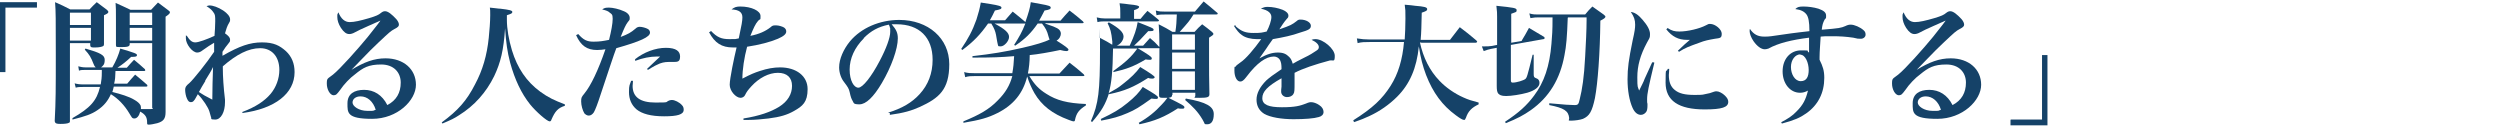
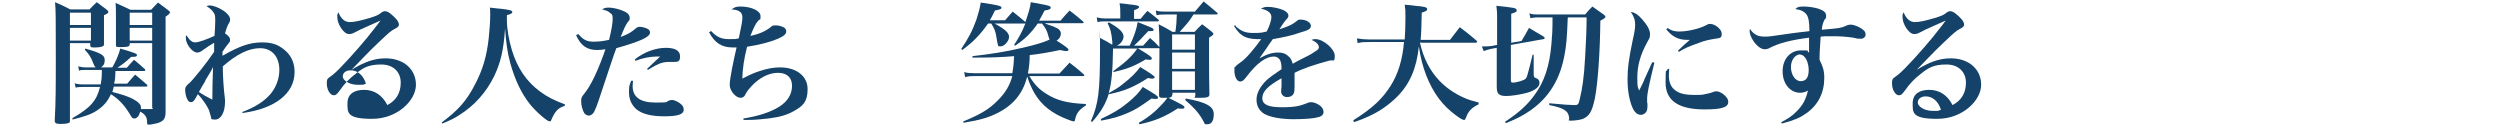
<svg xmlns="http://www.w3.org/2000/svg" version="1.1" fill="#154268" width="690" height="35" viewBox="0 0 690 35">
-   <path d="M555,33h8.6V15.2h1.5v19.4h-10.2v-1.5Z" />
  <path d="M528.8,19.4c3.7-2.3,6.5-3.3,9.6-3.3,5,0,8.4,3,8.4,7.3s-5.1,9.4-12.1,9.4-6.8-1.7-6.8-4.3,1.9-3.7,4.6-3.7,5,1.4,6.4,4.2c2.5-1.3,3.7-3.4,3.7-6.2s-1.9-5-5.4-5-5,.9-7.2,2.7c-1.4,1-3.1,2.8-4.1,4.3-.6.8-.7.9-1,1.2-.2.2-.6.3-.8.3-1,0-1.9-1.6-1.9-3.2s.2-1.3,1.7-2.5c1.9-1.5,6.9-7.1,9.6-10.4q3.5-4.4,3.5-4.5s0,0,0,0h0c-.1,0-.3.1-.7.3-.3.1-.9.4-1.8.8-.3.1-.9.4-1.8.8q-1.2.5-2.7,1.3c-.7.4-1.2.5-1.6.5-.8,0-1.5-.5-2.3-1.7-.7-1.1-1-2.1-1-3s0-.7.3-1.3c.7,1.8,1.8,2.7,3.1,2.7s3-.4,5.4-1.1c2-.6,2.6-.9,3.2-1.4.5-.4.8-.5,1.2-.5h0c.8,0,1.9.9,3.1,2.2.5.6.7,1.1.7,1.5s-.2.7-1.2,1.2c-1.1.6-1.3.8-4.3,3.6-1.9,1.8-2.7,2.6-5.3,5.3q-1.8,1.9-2.6,2.7h0ZM531.5,26.6c-1.3,0-2.2.7-2.2,1.7s1.7,2.3,4.1,2.3,1.2,0,2.3-.3c-.7-2.3-2.3-3.7-4.2-3.7Z" />
  <path d="M491.5,33.8c1.9-1,3.2-1.8,4.4-3.1,1.7-1.7,2.5-3.2,3.1-5.7-.7.4-1.4.6-2.2.6-2.7,0-4.8-2.5-4.8-5.9s2.1-5.8,5.1-5.8,1.2.1,2.2.6v-1.7c0-.9,0-1.2,0-2.4-4.8.6-8.5,1.5-11.2,3-.3.1-.7.2-1,.2-1,0-2.1-.8-3.1-2.2-.7-1-1.1-2.1-1.1-2.8s0-.3.1-.6c1,1.5,2.2,2.1,3.9,2.1s1.1,0,7.5-.9c1.4-.2,2.5-.3,5-.6,0-2.7-.3-3.9-.8-4.6-.6-.8-1.5-1.3-3.1-1.5.6-.6,1.1-.7,2.3-.7s2.8.2,4.1.6c1.4.5,2.1,1,2.1,1.9s0,.6-.4,1.1c-.5,1-.6,1.3-.8,2.8,5-.4,5.3-.5,6.5-1,.6-.3,1-.4,1.5-.4,1,0,2.6.7,3.5,1.5.5.4.6.8.6,1.3s-.5,1.1-1.3,1.1-.9,0-2.1-.3c-2.1-.3-3.6-.4-5.9-.4s-1.8,0-3.1.1c-.1,1.9-.3,4.2-.3,5.6v.8c.9,1.8,1.3,3,1.3,5,0,4.1-1.7,7.5-5,9.8-1.7,1.2-3.3,1.9-6.7,2.8l-.2-.4ZM496.9,15c-1.4,0-2.6,1.5-2.6,3.5s1.1,3.9,2.7,3.9,2.2-1.2,2.2-3.1-.9-4.2-2.3-4.2Z" />
  <path d="M456.6,17.3c-1.6,6.7-2,8.5-2,10.1s0,.4.1,1.3c0,.1,0,.3,0,.5,0,.7-.1,1.3-.3,1.6-.3.5-.9.9-1.5.9-.9,0-1.7-.6-2.3-1.9-.9-2-1.4-4.8-1.4-7.9s.3-5.3,1.4-10.7c.6-2.6.7-3.5.7-4.4,0-1.3-.3-2.2-1.2-3.5,1,.1,2,.7,3.2,2.1,1.4,1.6,2.1,2.9,2.1,4s-.1,1-.8,2.3c-1.9,3.5-2.7,6.5-2.7,9.6s.1,2.5.5,3.7c.9-1.9,1.2-2.3,1.5-3.2q1.8-3.9,2.1-4.6h.4ZM460.7,19.1c0,.8-.1,1.2-.1,1.6,0,1.9.5,3.2,1.6,4.1,1.2,1,2.8,1.4,5.5,1.4s2.2-.1,3.3-.3q.8-.1,2.1-.6c.3-.1.5-.1.7-.1.6,0,1.6.5,2.3,1.2.6.6.9,1.1.9,1.7,0,1.5-1.7,2.1-6.5,2.1-7.2,0-10.8-2.4-10.8-7.4s.2-2.4.6-3.8h.4ZM460.2,7.7c1.2.8,2,1,3.3,1,2.3,0,5.6-.8,7.3-1.7.7-.4.8-.4,1.2-.4,1.4,0,3.2,1.5,3.2,2.7s-.4,1.2-1.9,1.4c-1.7.3-2.8.5-4.3,1.1-2.8,1-3.9,1.4-5.6,2.5l-.3-.3c1.2-1.2,2.8-2.6,3.3-3h-.8c-2.4,0-4.1-.9-5.7-2.9l.3-.3Z" />
  <path d="M420,11.2c.9-1.5,1.2-2,2-3.5,1.9,1.1,2.4,1.4,4.2,2.5.1.1.1.2.1.3,0,.2-.1.3-.3.3l-9,1.6v9.7c0,.5.1.7.5.7,1.1,0,3-.6,3.5-1,.4-.4.5-.5,2-6.7h.3s0,5.3,0,5.3c0,.8.1,1,.7,1.2s.9.6.9,1.3c0,1.1-1.3,2.1-3.4,2.7-1.8.5-4.4.9-5.8.9s-1.8-.3-2.2-.7c-.3-.4-.4-1-.4-2.1v-10.5l-1.6.3c-.6.1-1.1.3-2,.6l-.5-1.3c.4,0,.6,0,.8,0,.6,0,1.2,0,1.8-.1l1.6-.3v-7.8c0-.9,0-1.5-.2-3,4.8.5,5.6.6,5.6,1.2s-.2.5-1.5,1v8l2.9-.5ZM432.7,4.9c-.2,5.4-.4,7.8-.9,10.3-1.2,6.6-4.2,11.6-9.3,15.2-2,1.4-3.7,2.3-6.9,3.6l-.2-.4c3.8-2.5,6-4.5,8-7.2,2.8-3.7,4.3-8.2,4.8-14.3.2-2.7.3-3.2.3-7.3h-4c-.5,0-1,0-2.1.2l-.3-1.3c1,.3,1.6.3,2.4.3h13c.8-1,1.1-1.3,2-2.2,1.4,1,1.8,1.3,3.1,2.2.4.3.5.5.5.6,0,.3-.4.6-1.4,1.1-.1,9.1-.7,17.2-1.5,21.4-.8,3.7-1.5,4.9-3.3,5.7-.8.3-2.3.5-3.3.5s-.5-.1-.5-.7c-.2-2-1.4-2.8-5.5-3.6v-.5c4.2.4,6,.5,7,.5s1.1-.3,1.4-1.6c.7-2.8,1.2-6,1.5-11.7.2-3.3.4-7.7.4-10.1v-.8h-5.1Z" />
  <path d="M391.9,11.7c.9,4.2,2.7,7.8,5.4,10.6,1.7,1.8,4.1,3.5,6.6,4.6,1.3.6,2.3.9,4.2,1.4v.5c-1.9.9-2.9,1.9-3.5,3.7-.2.5-.3.6-.5.6-.4,0-1.1-.4-2.3-1.3-3.7-2.7-6.3-6.2-8.2-11.1-.9-2.4-1.5-4.6-2-7.9-.6,6-2.5,10.4-6,13.9-2.2,2.2-4.8,4-7.6,5.3-1.3.6-2.2,1-4.3,1.7l-.2-.5c5.4-3.4,8-5.9,10.3-9.5,2.1-3.3,3.3-7.3,3.7-12.1h-9.5c-1.3,0-2.2,0-3.3.3l-.2-1.3c1.2.2,2.3.3,3.6.3h9.6c.1-1.8.2-3.4.2-5.8s0-2.3-.2-3.8c1.3.1,2.3.2,2.9.3,2.5.2,3.3.4,3.3.9s-.4.6-1.5,1c-.1,3.9-.1,5.3-.3,7.5h8.1l2.7-3.5c2,1.5,2.6,2,4.5,3.6.2.2.3.3.3.4s-.2.3-.4.3h-14.9Z" />
  <path d="M341.1,7.3c1.6,1.4,2.7,1.8,4.9,1.8s2.2-.1,3.6-.4c.7-1.3,1.3-3,1.3-4s-.8-1.9-2.9-2.3c.8-.4,1.1-.5,1.9-.5,1.3,0,2.8.3,4.1.8,1,.4,1.6,1,1.6,1.6s-.2.6-.6,1.1c-.6.7-1.2,1.6-1.9,2.7,3.2-1.1,3.5-1.3,4.8-2.3.3-.3.6-.4,1-.4,1.6,0,2.9.8,2.9,1.7s-.6,1.2-3,1.9c-2.2.8-4.6,1.3-7.5,1.8-1.1,1.5-1.4,2-1.8,2.6q-1.4,2-1.9,2.7c2.2-1.2,3.6-1.6,5.1-1.6s2.3.4,3.1,1.2c.5.5.7.9,1,1.9q.6-.4,3.4-1.8c1.1-.5,2.4-1.3,3.1-1.8.5-.3.7-.6.7-1,0-.7-.7-1.4-2-2,.5-.2.8-.2,1.1-.2,2.1,0,5.3,2.7,5.3,4.6s-.4,1.1-1.4,1.3c-4.1,1.1-7.4,2.2-9.7,3.4,0,2.4,0,2.5,0,2.8,0,1.8,0,2.6-.3,3-.3.6-1,.9-1.8.9s-1.6-.6-1.6-1.5,0-.1.1-1.4c0-.8,0-1.3,0-2.3-3.9,2.2-5.3,3.7-5.3,5.5s1.7,2.5,5.4,2.5,5-.4,6.6-1c.9-.4,1.2-.4,1.5-.4.6,0,1.5.3,2.2.8.8.5,1.2,1.2,1.2,1.9s-.5,1.2-1.3,1.4c-1.3.4-3.8.6-7,.6s-6.4-.5-8.1-1.5c-1.4-.9-2.1-2.2-2.1-3.9s.9-3.5,2.7-5.3c.9-.8,1.8-1.5,4.2-3.1,0-1.4-.1-1.8-.4-2.5-.3-.6-1-1-1.7-1-2.2,0-4.7,1.8-7.5,5.5-.9,1.2-1.3,1.4-1.8,1.4-.9,0-1.6-1.3-1.6-3s.1-.8.3-1.1c.3-.4.3-.4,1.4-1.2,1.4-.9,3.7-3.6,5.7-6.4-.6,0-.9,0-1.2,0-1.6,0-3.2-.4-4.1-1.1-.9-.6-1.4-1.3-2.2-2.5l.3-.3Z" />
  <path d="M323.5,26.2c0,.5-.2.7-1,.8,3.8,1.9,4.4,2.2,4.4,2.6s-.3.4-.7.4-.7,0-1.1-.1c-3.7,2.4-6.4,3.5-10.6,4.4l-.2-.4c2.5-1.4,4.6-3.1,6.4-5.1.6-.6.9-1,1.5-1.8-.7,0-.9,0-1.1,0-1,0-1.2-.1-1.2-.8,0-4.6.1-5.6.1-10.8v-2.1h-.4c0,0-5.6,0-5.6,0,3,1.8,3.9,2.4,3.9,2.8s-.3.4-.5.4-.8,0-1.2-.1c-3.2,1.9-5.3,2.7-8.9,3.5v-.3c3.3-2.4,4.9-3.8,6.6-6.2h-6.7c-.1,6.3-.4,9.6-1.2,12.3,1.8-1,2.7-1.5,3.9-2.5,2.1-1.6,3.7-3.2,4.8-4.7q4,2.4,4,2.8c0,.2-.3.4-.6.4s-.8,0-1.2-.2c-4.1,2.6-6.5,3.6-10.8,4.5v-.3c-1,3.1-2.1,5-4.7,8l-.3-.3c2.1-4.8,2.5-8.2,2.5-19.8s0-1.8-.1-3.2c1.7.9,2.3,1.2,3.9,2.2h4.4c1.3-2.8,1.9-4.6,2.2-6.5,3.8,1.5,4.4,1.7,4.4,2.1s-.4.4-1.5.4c-2.2,2.4-2.6,2.8-3.9,4h2.5c.8-.9,1.1-1.2,1.9-2.1,1.2,1,1.5,1.3,2.5,2.4h.1q0-4.1-.2-6.2c1.8.9,2.3,1.2,3.8,2.1h.8c.3-1.9.3-2.7.4-4.8h-3.3c-1,0-1.4,0-2.3.2l-.2-1.3c1,.3,1.5.3,2.5.3h8.3c1-1.2,1.4-1.6,2.4-2.8,1.6,1.3,2.1,1.7,3.6,3,.2.1.3.3.3.4s-.2.2-.4.2h-6.3c-1.2,1.9-1.3,2-3.8,4.8h4.1c.9-1,1.2-1.3,2.1-2.1,1.2.9,1.6,1.2,2.7,2.1.3.3.4.4.4.6s-.4.5-1.2,1v6.6c0,3,0,4,.1,9,0,.8-.5,1-2.7,1s-1.2,0-1.2-.6v-.8h-6.3v.6ZM314.8,5.2c.8-1,1.1-1.3,1.9-2.2,1.3,1,1.7,1.3,3,2.4.1.1.2.3.2.3,0,.1-.2.2-.4.2h-14.5c-.7,0-1.3,0-2.1.2l-.2-1.3c.8.2,1.5.3,2.3.3h4.2v-1.5c0-1.2,0-1.6-.2-2.7,1.1.1,2,.2,2.6.3,2.2.2,2.8.4,2.8.7s-.4.6-1.4.9v2.4h1.8ZM303.7,32.9c3.6-1.7,5.3-2.7,7.5-4.5,2-1.6,3.2-2.9,4.2-4.4,3.4,2,4.2,2.5,4.2,2.9s-.3.4-.5.4-.8,0-1.3-.1c-3.5,2.5-4.5,3.1-6.6,4-2.3,1-4.1,1.5-7.3,2.1v-.4ZM306.1,6.2c2.8,1.6,4,2.7,4,3.9s-1.3,2.6-2.4,2.6-.6-.3-.7-1.2c-.3-2.8-.5-3.4-1.3-5.1l.3-.2ZM329.8,9.5h-6.3v4.2h6.3v-4.2ZM323.5,14.5v4.5h6.3v-4.5h-6.3ZM323.5,19.7v5.1h6.3v-5.1h-6.3ZM327.3,27.2c5.7,1,7.7,2.2,7.7,4.3s-.8,2.8-1.8,2.8-.5,0-1.3-1.3c-1.3-2.2-2.7-3.6-4.8-5.4l.2-.4Z" />
  <path d="M288.7,6.6c2.1.7,2.3.8,3.1,1.2.7.4,1,.9,1,1.5s-.4,1.5-1.2,1.9c2.4,1.5,3.3,2.2,3.3,2.5s-.3.4-.6.4-1-.1-1.7-.3c-2.8.6-6.2,1.2-8.4,1.4,0,1.9-.2,3.5-.5,5.1h8.7c1.2-1.3,1.6-1.7,2.8-3,1.7,1.3,2.3,1.8,3.9,3.2.1.1.2.3.2.3,0,.1-.1.2-.4.2h-14.8c1.4,2.3,2.6,3.6,4.7,4.9,2.8,1.8,5.8,2.6,10.9,2.8v.4c-1.9,1.2-2.6,2.1-3,4,0,.3-.2.4-.4.4s-.5-.1-1.3-.4c-4.6-1.7-7.5-4-9.5-7.4-.8-1.4-1.5-3-2-4.6-1.1,4.6-3.8,7.9-8.2,10.1-2.6,1.3-4.7,1.9-9.4,2.7v-.4c4.4-1.8,7.1-3.3,9.5-5.8,2.1-2.1,3.3-4.1,4-6.7h-10.4c-.9,0-1.7,0-2.6.3l-.3-1.4c1.1.3,1.8.3,2.8.3h10.5c.3-1.6.4-2.8.5-4.7-3.5.3-6,.4-11.5.4v-.4c5.3-.6,9-1.2,13.8-2.3,3.5-.8,6.2-1.6,7.5-2.3-.1-.2-.2-.4-.3-.8-.4-1.6-.8-2.3-1.8-3.6h-1.2c-1.8,2.6-3.4,4.2-6.2,6.1l-.3-.2c1.4-2.2,2.2-3.6,3.1-5.9h-.3s-8.2,0-8.2,0c3,1.6,4,2.6,4,3.7s-1.3,2.6-2.3,2.6-.6-.2-.8-.5q-.1-.3-.5-2.7c-.2-1-.5-1.8-1.3-3.1h-.9c-2.1,3-4,5-7.1,7.3l-.3-.3c1.9-2.8,3.1-5,4.2-8.1.6-1.9.9-3,1.2-4.7,1.2.2,2.1.3,2.6.4,2.4.4,3.1.6,3.1,1s-.3.5-1.8.8c-.7,1.4-.9,1.9-1.4,2.7h4.2q1.1-1.3,2.1-2.4c1.5,1.2,1.9,1.5,3.3,2.7l.2.2c.9-2.6,1.3-3.9,1.5-5.5,1.2.2,2.1.4,2.7.5,2.3.4,2.8.6,2.8,1s-.4.6-1.7.8c-.7,1.3-.9,1.8-1.5,2.8h5.9c1.1-1.3,1.4-1.6,2.5-2.8,1.7,1.3,2.2,1.7,3.7,3,.1.1.2.3.2.3,0,.1-.1.2-.4.2h-10.3Z" />
-   <path d="M245.1,31.1c3.9-1.2,6.6-2.8,8.7-5.1,2.4-2.6,3.6-5.8,3.6-9.5,0-6.2-3.7-9.8-9.9-9.8s-.8,0-1.4,0c1.3,1.5,1.7,2.4,1.7,3.9,0,2.9-1.8,7.9-4.4,12.3-2.3,3.9-4.4,5.9-6.2,5.9s-1.5-.4-1.9-1c-.3-.5-.5-1-.8-2.4-.2-.9-.5-1.4-1.5-2.7-.9-1.1-1.4-2.7-1.4-4.1,0-2.3,1.2-5,3-7.2,3.1-3.7,8.2-5.9,13.6-5.9,8,0,13.8,5.1,13.8,12.2s-2.9,9.4-8.1,11.8c-2.2,1-4.5,1.7-8.3,2.2v-.5ZM238.4,10.6c-2.5,2.5-3.9,5.5-3.9,8.6s1.2,5,2.4,5,3.6-3,5.9-7.4c1.8-3.4,2.9-6.4,2.9-8s0-.9-.1-1.2c0-.3-.3-.8-.3-.8-2.9.6-4.9,1.7-6.9,3.7Z" />
  <path d="M196.2,8.5c1.7,1.8,2.9,2.3,5.1,2.3s1.4,0,2.6-.2c.8-3.7,1-4.9,1-5.8,0-1.4-.9-2.1-3-2.2.8-.6,1.3-.8,2.4-.8,3.1,0,5.6,1.2,5.6,2.6s0,.6-.7,1.4c-.7.8-1.2,1.9-2.1,4.1,2.5-.5,4.2-1.3,5.6-2.4.5-.5.8-.5,1.5-.5s1.7.3,2.2.6c.4.3.6.6.6,1.1,0,.7-.7,1.3-2.3,2-2.1.9-5.2,1.7-8.5,2.2-.8,3-1.3,6.3-1.3,8.8,2.5-1.3,3.3-1.6,4.8-2.1,2.1-.7,3.9-1,5.6-1,4.5,0,7.6,2.4,7.6,6s-1.4,4.7-3.7,6c-1.9,1.1-3.9,1.7-7.1,2.1-1.7.2-3.7.4-5.6.4s-.7,0-1.3,0v-.4c4.4-.7,7.5-1.8,9.8-3.2,2.4-1.5,3.6-3.5,3.6-5.8s-1.4-3.6-3.9-3.6-5.2,1.4-7.3,3.7c-1,1.1-1.3,1.5-1.8,2.5-.2.4-.7.7-1.2.7-1.3,0-3-1.9-3-3.6s1.2-7.4,1.9-10.3c-.6,0-.8,0-1,0-3.1,0-5-1.2-6.6-4.2l.4-.2Z" />
  <path d="M159.6,9.4c1.4,1.6,2.4,2.1,4.2,2.1s2.8-.2,4.3-.5c.6-2.4,1-4.5,1-5.8s-.3-1.3-.8-1.7c-.4-.4-.9-.6-2.1-.9.6-.4.9-.5,1.9-.5s2.8.4,4.1,1c1,.4,1.6,1.1,1.6,1.8s0,.5-.6,1.3c-.5.7-.9,1.5-1.9,4,2.1-.8,2.8-1.2,4.1-2.3.4-.4.8-.5,1.2-.5.6,0,1.7.3,2.2.6.4.2.6.6.6,1,0,1.2-2.6,2.4-9.3,4.3q-.5,1.3-1.6,4.6t-2.6,7.8c-1,3.1-1.6,4.6-2,5.3-.4.6-.9.9-1.4.9s-.9-.3-1.2-.6c-.5-.8-.9-2.2-.9-3.3s.1-1.2.9-2.2c1.8-2.2,3.8-6.4,5.8-12.2-.8.1-1.4.2-2.3.2-2.8,0-4.5-1.2-5.8-4.1l.4-.2ZM174.7,22.3c0,.7-.1,1-.1,1.4,0,3.1,2.1,4.6,6.3,4.6s2.5-.1,3.9-.6c.3-.1.5-.1.7-.1.7,0,2,.6,2.7,1.4.4.4.5.8.5,1.3,0,1.3-1.7,1.8-5.4,1.8s-6.1-.7-7.6-1.9c-1.4-1.2-2.1-2.8-2.1-4.8s.2-1.9.6-3.1h.4ZM175.2,16.4c2.5-2,5.7-3.2,8.6-3.2s3.9,1,3.9,2.4-.6,1.5-1.8,1.5h-1.4c-1,0-2.1.2-3.2.8q-.3.1-1.5.8c-.4.3-.5.3-1,.6l-.2-.3,3.6-3.4h-.9c-1.8,0-3.9.4-6,1.2v-.4Z" />
  <path d="M121.9,33.8c4.5-3.3,6.9-6,9.2-10.5,2.1-3.9,3.3-8,3.8-12.9.2-1.9.4-4.5.4-6.2s0-1.1-.1-2.1c1.3.1,2.3.3,2.9.3,2.6.3,3.3.5,3.3.9s-.3.5-1.5.9c0,.5,0,1,0,1.3,0,2.4.5,5.4,1.4,8.4,1.5,4.9,4,8.6,7.8,11.4,2.2,1.6,3.9,2.4,6.8,3.5v.4c-1.9.6-2.7,1.5-3.7,3.8-.1.4-.3.5-.5.5-.7,0-3.8-2.7-5.4-4.7-2.4-3-4.2-6.8-5.5-11.5-.8-3.1-1.1-5.3-1.4-9.5-.4,6-1.2,9.4-3,13.2-2.2,4.5-5.5,8.2-9.7,10.8-1.2.8-2.2,1.3-4.6,2.3l-.2-.4Z" />
-   <path d="M96.8,19.4c3.7-2.3,6.5-3.3,9.6-3.3,5,0,8.4,3,8.4,7.3s-5.1,9.4-12.1,9.4-6.8-1.7-6.8-4.3,1.9-3.7,4.6-3.7,5,1.4,6.4,4.2c2.5-1.3,3.7-3.4,3.7-6.2s-1.9-5-5.4-5-5,.9-7.2,2.7c-1.4,1-3.1,2.8-4.1,4.3-.6.8-.7.9-1,1.2-.2.2-.6.3-.8.3-1,0-1.9-1.6-1.9-3.2s.2-1.3,1.7-2.5c1.9-1.5,6.9-7.1,9.6-10.4q3.5-4.4,3.5-4.5s0,0,0,0h0c-.1,0-.3.1-.7.3-.3.1-.9.4-1.8.8-.3.1-.9.4-1.8.8q-1.2.5-2.7,1.3c-.7.4-1.2.5-1.6.5-.8,0-1.5-.5-2.3-1.7-.7-1.1-1-2.1-1-3s0-.7.3-1.3c.7,1.8,1.8,2.7,3.1,2.7s3-.4,5.4-1.1c2-.6,2.6-.9,3.2-1.4.5-.4.8-.5,1.2-.5h0c.8,0,1.9.9,3.1,2.2.5.6.7,1.1.7,1.5s-.2.7-1.2,1.2c-1.1.6-1.3.8-4.3,3.6-1.9,1.8-2.7,2.6-5.3,5.3q-1.8,1.9-2.6,2.7h0ZM99.5,26.6c-1.3,0-2.2.7-2.2,1.7s1.7,2.3,4.1,2.3,1.2,0,2.3-.3c-.7-2.3-2.3-3.7-4.2-3.7Z" />
+   <path d="M96.8,19.4c3.7-2.3,6.5-3.3,9.6-3.3,5,0,8.4,3,8.4,7.3s-5.1,9.4-12.1,9.4-6.8-1.7-6.8-4.3,1.9-3.7,4.6-3.7,5,1.4,6.4,4.2c2.5-1.3,3.7-3.4,3.7-6.2s-1.9-5-5.4-5-5,.9-7.2,2.7c-1.4,1-3.1,2.8-4.1,4.3-.6.8-.7.9-1,1.2-.2.2-.6.3-.8.3-1,0-1.9-1.6-1.9-3.2s.2-1.3,1.7-2.5c1.9-1.5,6.9-7.1,9.6-10.4q3.5-4.4,3.5-4.5s0,0,0,0h0c-.1,0-.3.1-.7.3-.3.1-.9.4-1.8.8-.3.1-.9.4-1.8.8q-1.2.5-2.7,1.3c-.7.4-1.2.5-1.6.5-.8,0-1.5-.5-2.3-1.7-.7-1.1-1-2.1-1-3s0-.7.3-1.3c.7,1.8,1.8,2.7,3.1,2.7s3-.4,5.4-1.1c2-.6,2.6-.9,3.2-1.4.5-.4.8-.5,1.2-.5h0c.8,0,1.9.9,3.1,2.2.5.6.7,1.1.7,1.5s-.2.7-1.2,1.2c-1.1.6-1.3.8-4.3,3.6-1.9,1.8-2.7,2.6-5.3,5.3q-1.8,1.9-2.6,2.7h0Zc-1.3,0-2.2.7-2.2,1.7s1.7,2.3,4.1,2.3,1.2,0,2.3-.3c-.7-2.3-2.3-3.7-4.2-3.7Z" />
  <path d="M66.9,30.9c3.7-1.4,6.1-3,7.8-5,1.5-1.8,2.4-4.2,2.4-6.6,0-3.7-2.1-6-5.3-6s-6.5,1.7-10.3,5v.5c0,2.3.2,5.4.6,8.7,0,.2,0,.4,0,.7,0,2.7-1.1,4.8-2.7,4.8s-.9-.3-1.2-.8c-.1-.3-.1-.4-.4-1.4-.3-1.1-1.8-3.4-3.2-4.8-.2.3-.3.5-.4.7-.6,1.2-1,1.5-1.5,1.5s-.8-.3-1.1-1c-.3-.6-.5-1.7-.5-2.4s.2-1.1,1.2-1.9c1.1-1,4.8-5.6,6.8-8.6q0-.5,0-1.2c0-.7,0-.8,0-1.3q-1.4.8-3.2,2.1c-.6.5-1.1.6-1.5.6-1.3,0-3.1-2.3-3.1-3.9s0-.4.2-.8c.9,1.4,1.5,1.9,2.4,1.9s3.1-.8,5.3-1.8c.1-1,.2-3.1.2-4,0-1.4,0-1.9-.5-2.5-.4-.6-.8-1-1.9-1.7.4-.1.5-.2.8-.2,1,0,2.4.5,3.8,1.4,1.2.8,1.9,1.7,1.9,2.4s0,.5-.6,1.6c-.2.4-.4.9-.8,2.3,1.1.8,1.4,1.2,1.4,1.8s-.1.5-.6,1.2c-.5.6-.8,1-1.5,2.1v.3q0,.6,0,.8c4.7-2.7,7.6-3.7,10.9-3.7s4.9.9,6.6,2.4c1.6,1.5,2.4,3.4,2.4,5.8,0,5.9-5.4,10.1-14.4,11.3v-.4ZM56.7,22.3c-.8,1.3-1.2,2-1.8,3.1,1.4.9,1.4.9,3.7,2.1,0-1.9.1-6.9.2-9-.6,1.3-1,1.8-2.2,3.8Z" />
  <path d="M19.3,11.9v21.4c0,.4,0,.5-.3.6-.3.2-1.2.3-2.3.3s-1.5-.1-1.6-.8c.3-5.7.3-8.7.3-18.5s0-11.7-.2-14.3c1.9.8,2.4,1.1,4.2,2h5.3c.9-.9,1.1-1.2,2-2l2.8,2.1c.3.3.4.4.4.6,0,.3-.3.5-1.2.9v2.9c0,1.9,0,2.8,0,5,0,.3,0,.4-.2.6-.3.2-1.1.4-2.2.4s-1.3,0-1.4-.6v-.6h-5.8ZM25.1,3.5h-5.8v3.4h5.8v-3.4ZM25.1,7.7h-5.8v3.5h5.8v-3.5ZM31.9,19.1c-.1,2.5-.1,2.7-.4,4h3.6c.8-.9,1.5-1.8,2.2-2.5,1.5,1.2,1.9,1.6,3.3,2.8,0,.1.1.2.1.3,0,.1-.1.2-.3.2h-9c-.2.8-.2,1-.4,1.5,2.2.5,4.7,1.3,6,2.1.9.5,1.5,1,1.8,1.6.1.3.1.5.1,1,1,0,1.4,0,2.6,0s.5-.1.5-.4V11.9h-6.2v.3c0,.6-.5.8-2.3.8s-1.4-.1-1.5-.7c0-2.9,0-3.4,0-6.7s0-3.1-.1-4.8c1.8.8,2.4,1.1,4.1,1.9h5.7l1.9-2c1.2.9,1.6,1.2,2.8,2.1.4.3.5.4.5.6,0,.3-.3.6-1.2,1.2v16.2c0,5.5,0,5.7,0,9.8v.3c0,1.9-.6,2.6-2.3,3.1-.8.2-1.8.4-2.3.4s-.5-.1-.5-.6c0-1.5-.5-2.2-1.9-3-.3,1.2-.9,1.9-1.6,1.9s-.7-.3-1.4-1.4c-1.3-2.2-3.1-4.1-5.1-5.3-.8,1.8-1.9,3.2-3.7,4.4-1.6,1.1-3.3,1.7-6.9,2.6v-.4c4.9-2.8,6.7-4.8,7.6-8.6h-4.6c-.9,0-1.5,0-2.1.2l-.3-1.2c.7.2,1.4.3,2.4.3h4.8c.2-1.2.3-1.9.3-3.3v-.7h-4.5c-.8,0-1.3,0-1.8.2l-.2-1.2c.7.2,1.3.3,2.1.3h2.7c-.3-.3-.4-.5-.6-1-.7-1.8-1.1-2.5-2.4-3.9l.2-.3c4.1,1.2,5.3,1.8,5.3,3.1s-.4,1.6-1,2.1h3.1c1-1.7,1.8-3.6,2.2-5.2,4,1.2,4.6,1.4,4.6,1.8s-.3.5-1.6.5c-1.4,1.3-2.4,2.1-3.8,3h2.6c.9-1,1.1-1.3,2-2.2,1.3,1.1,1.7,1.4,3,2.6,0,.1.1.2.1.3,0,.1-.1.2-.3.2h-8.1ZM42,3.5h-6.2v3.4h6.2v-3.4ZM42,7.7h-6.2v3.5h6.2v-3.5Z" />
-   <path d="M10.2,2.1H1.5v17.8H0V.6h10.2v1.5Z" />
</svg>